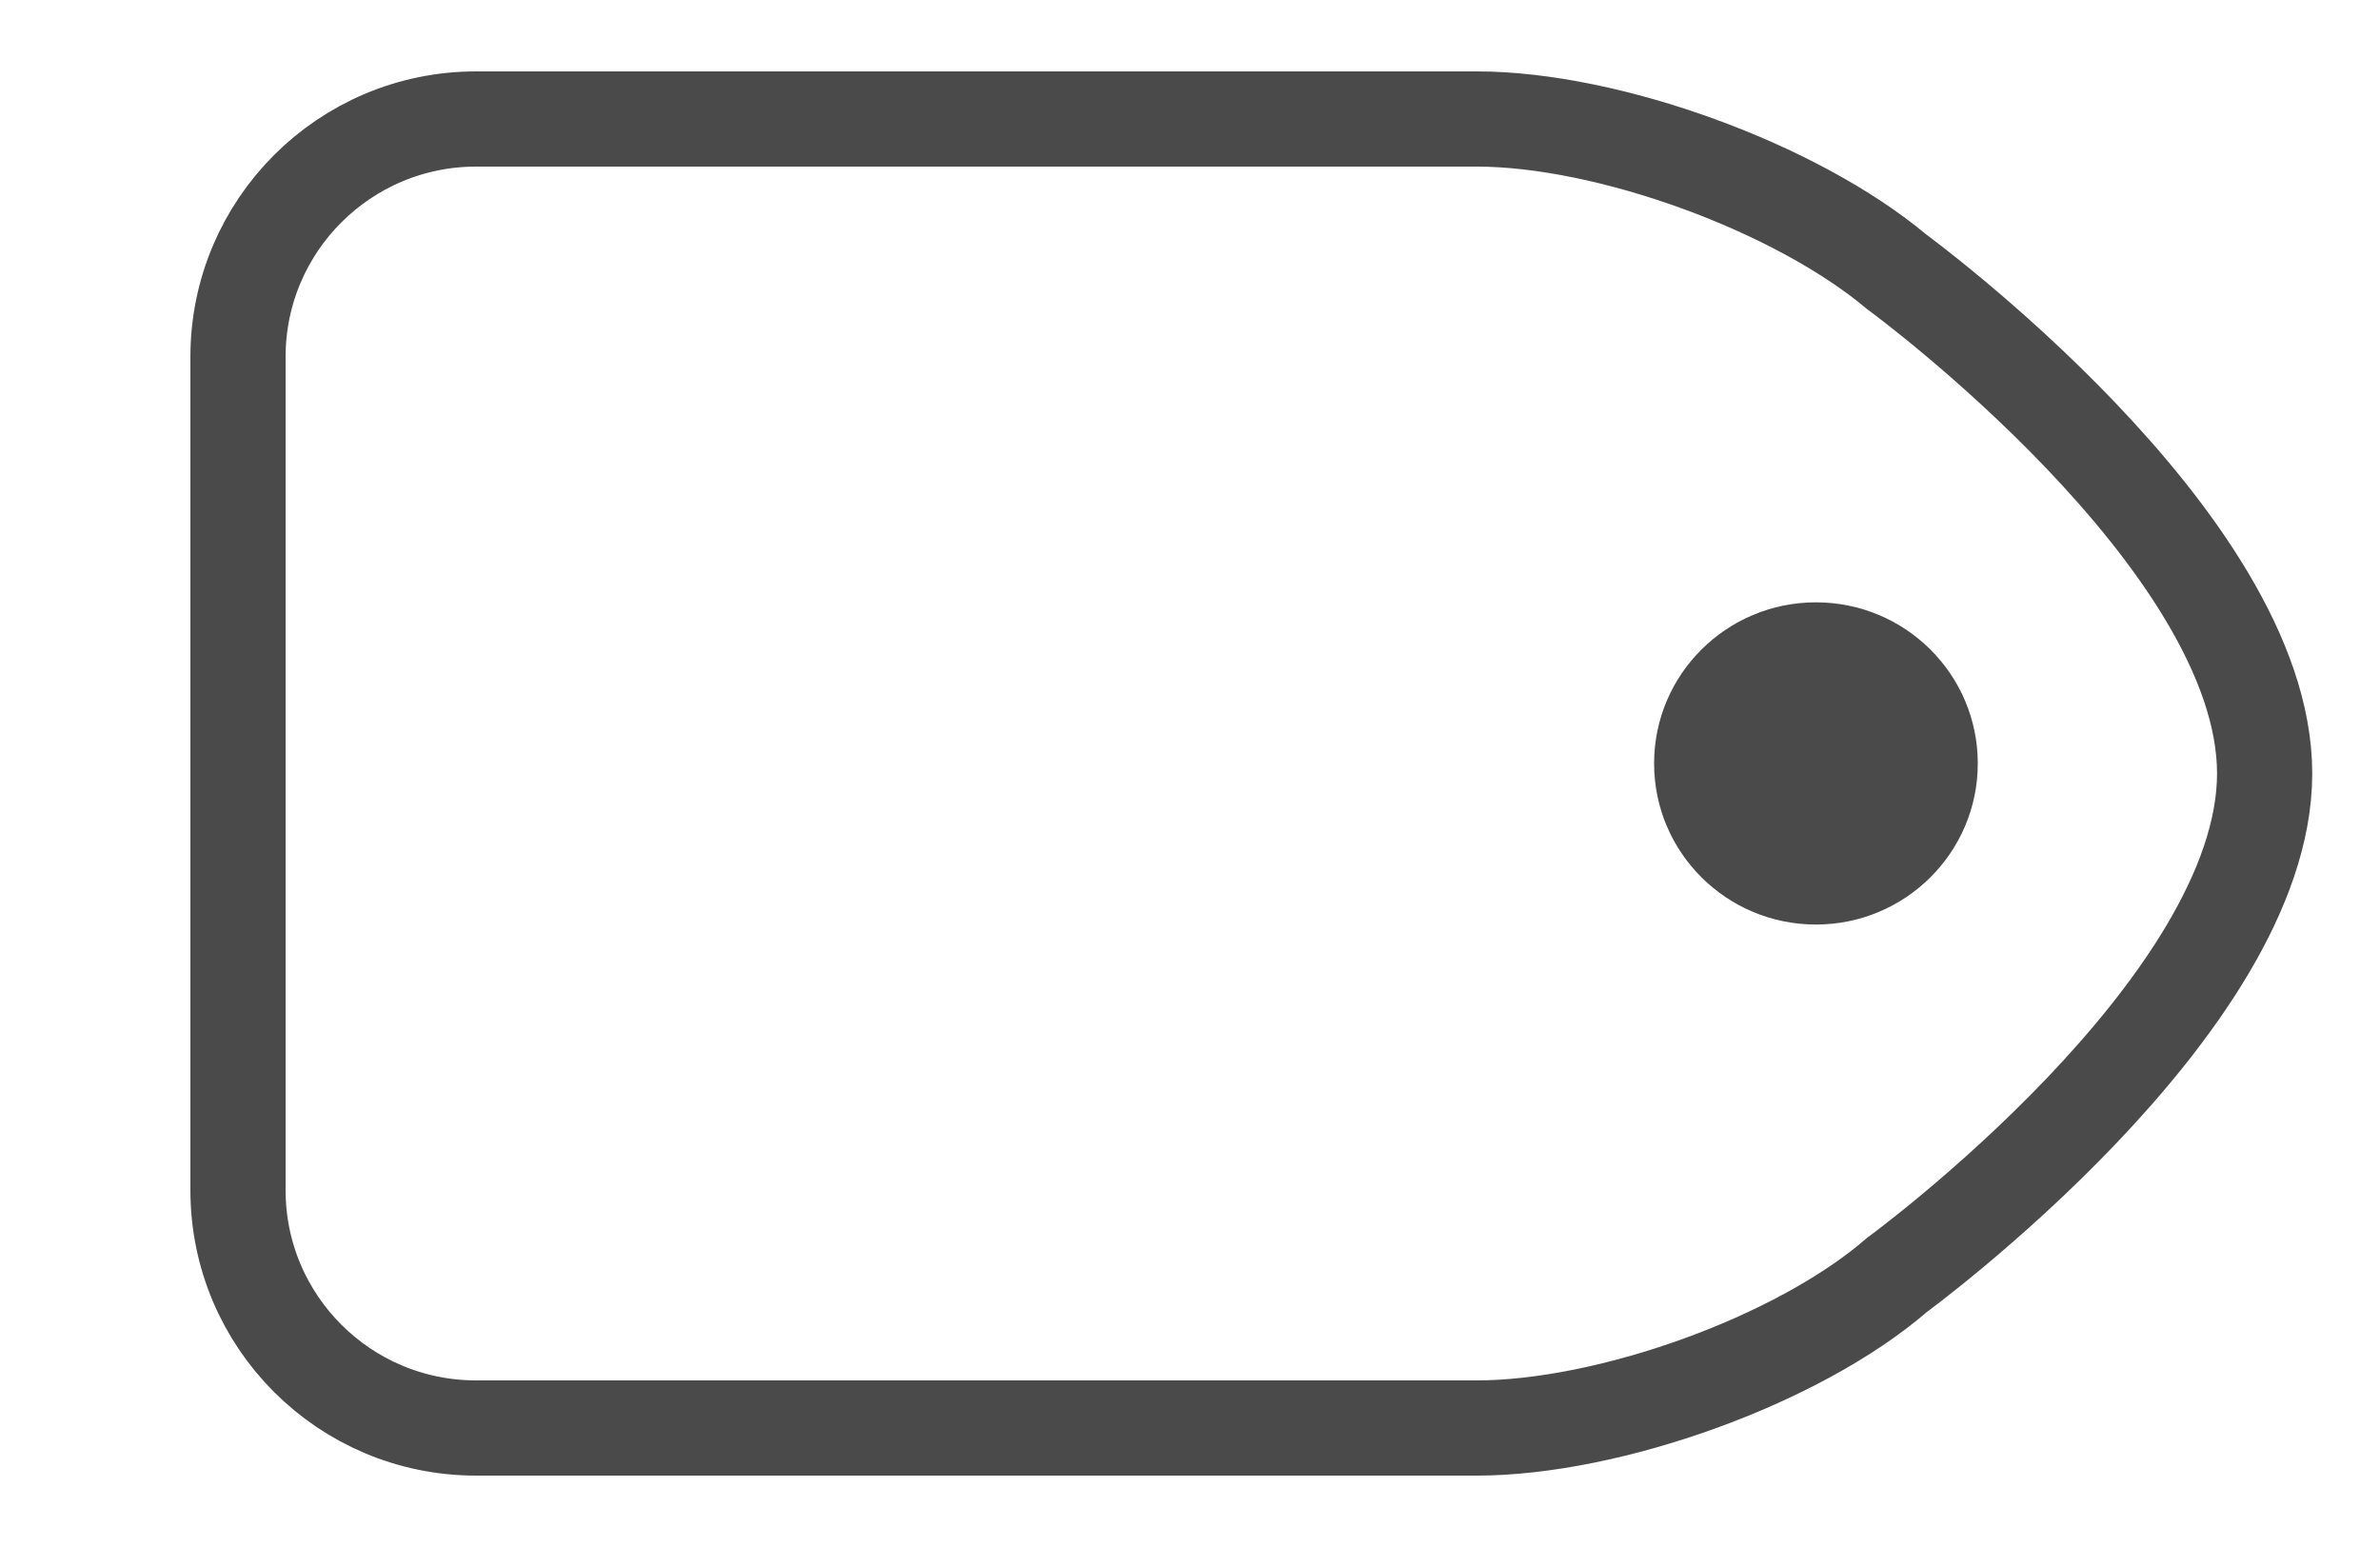
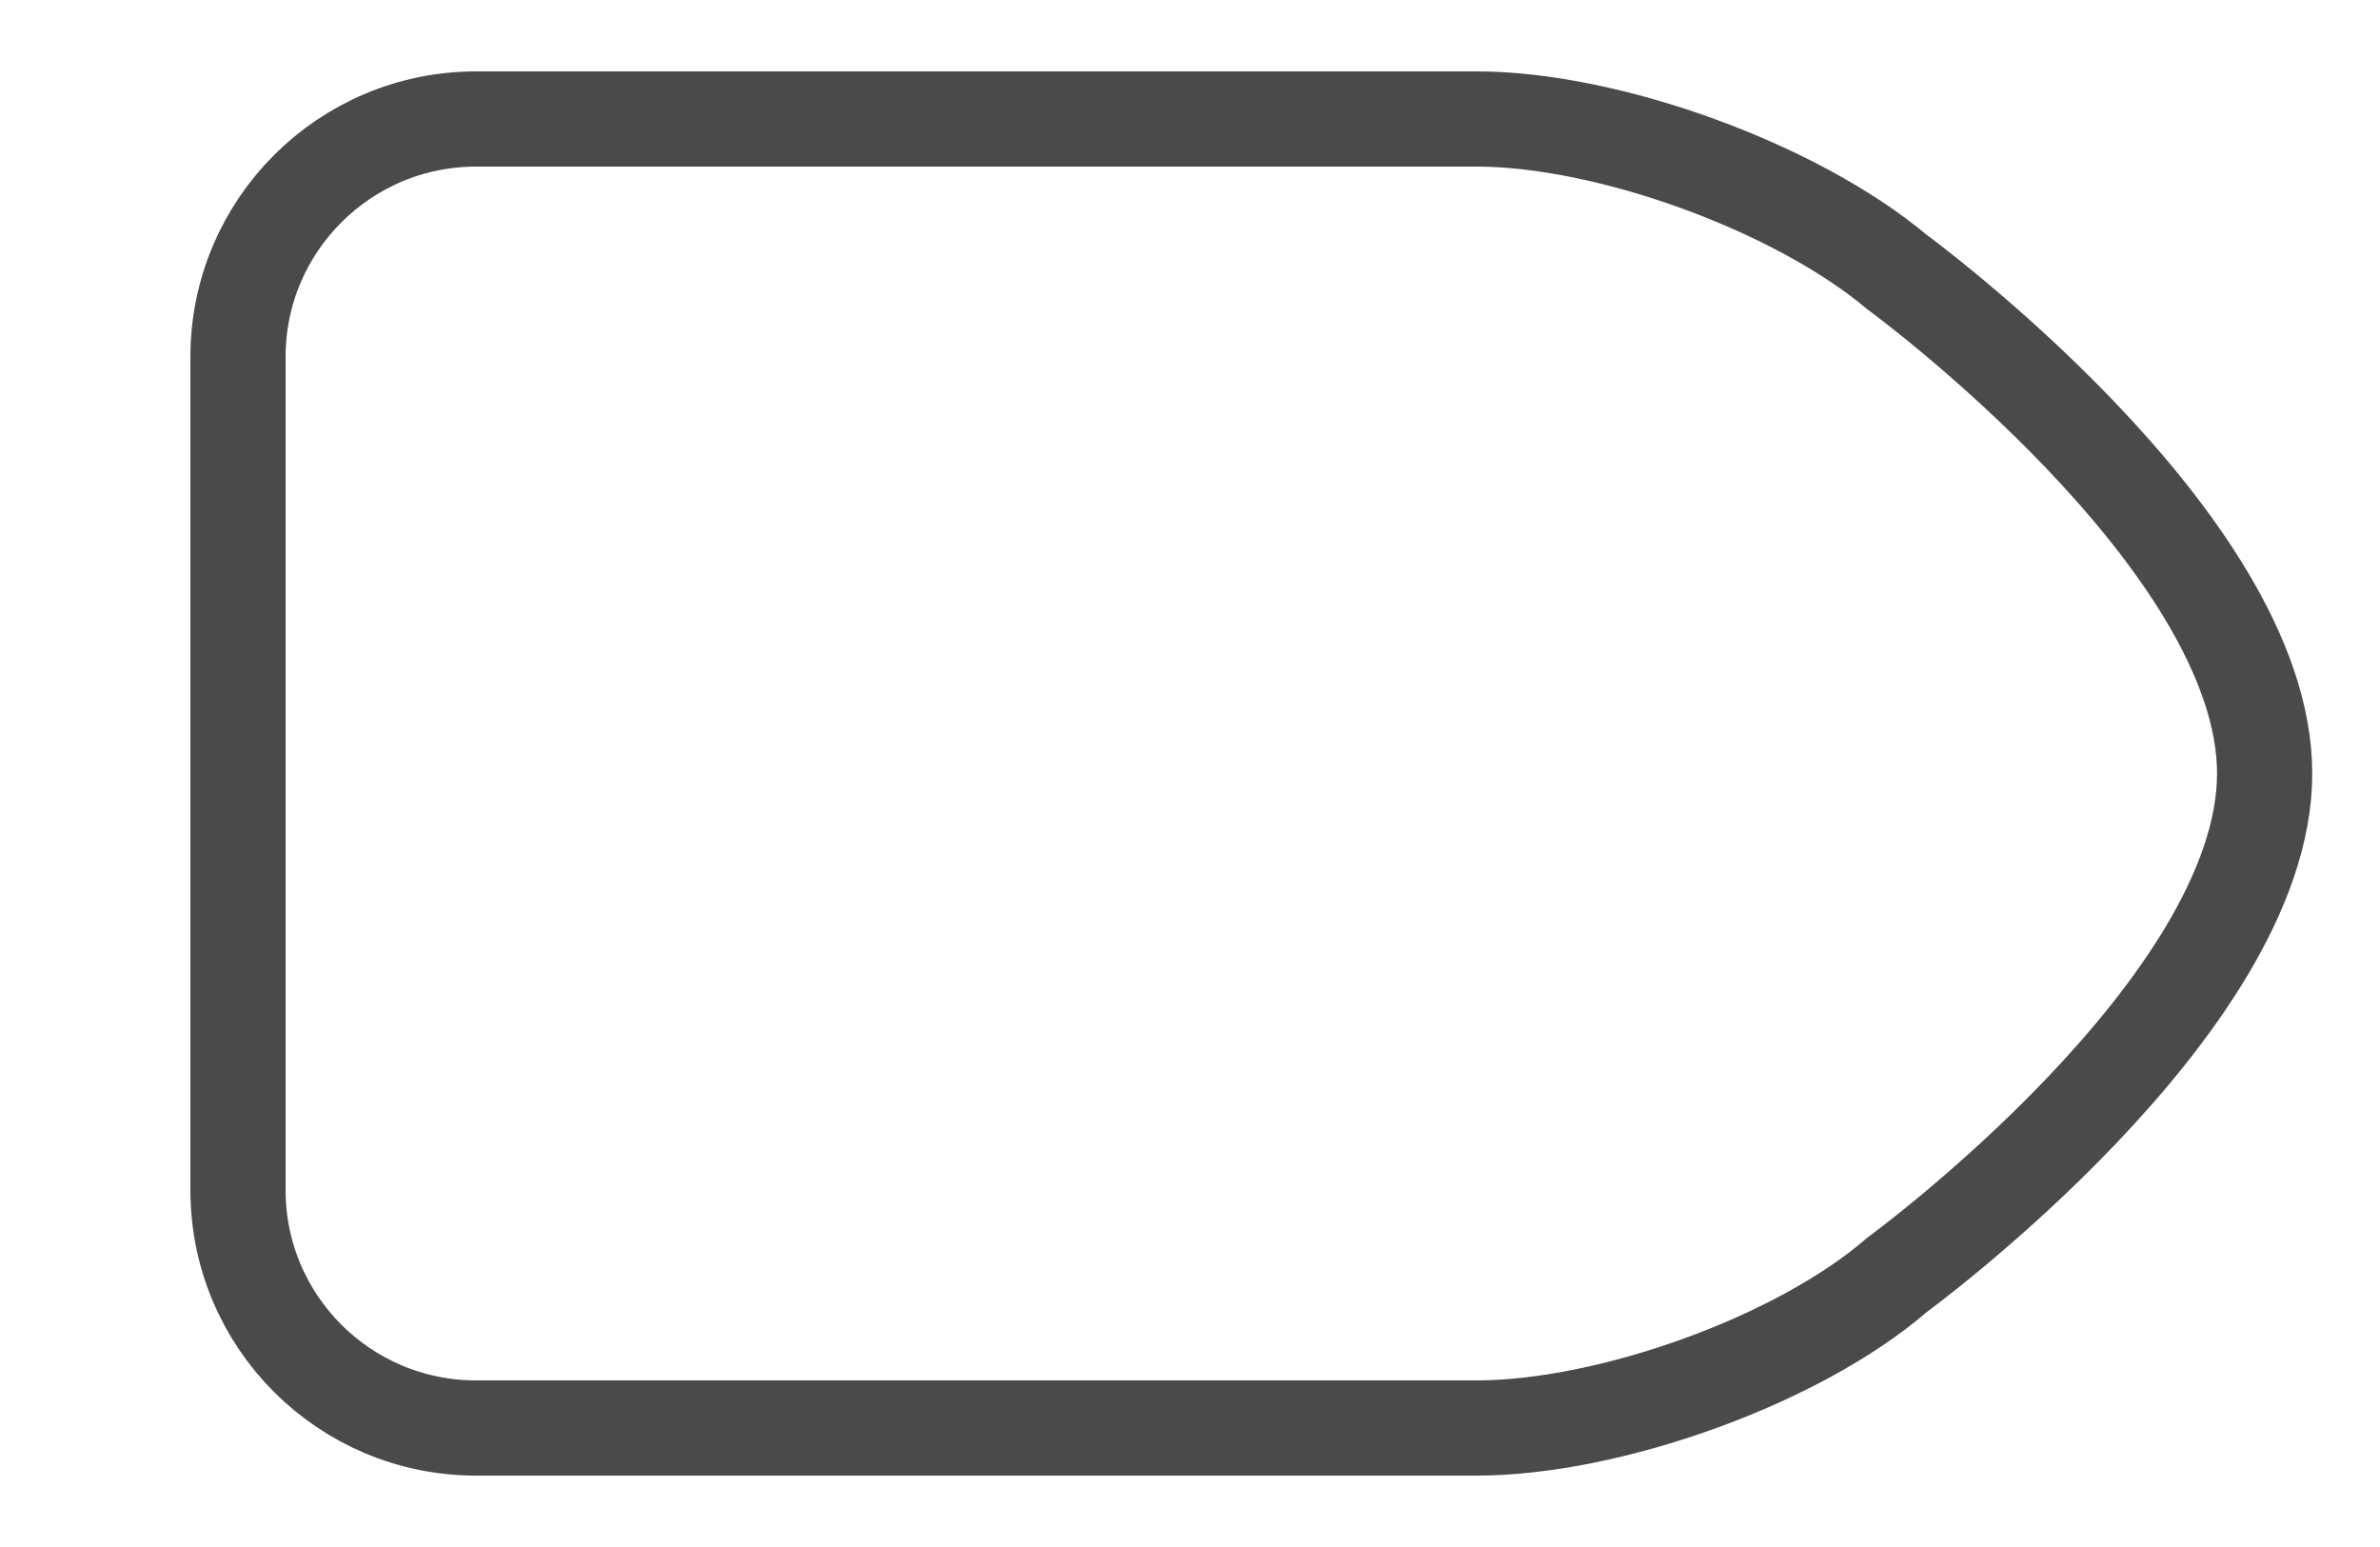
<svg xmlns="http://www.w3.org/2000/svg" xmlns:ns1="http://www.bohemiancoding.com/sketch/ns" width="100px" height="65px" viewBox="0 0 100 65" version="1.1">
  <title>icon-tag</title>
  <description>Created with Sketch (http://www.bohemiancoding.com/sketch)</description>
  <defs />
  <g id="icons" stroke="none" stroke-width="1" fill="none" fill-rule="evenodd" ns1:type="MSPage">
    <g id="Rectangle-16-+-Oval-3" ns1:type="MSLayerGroup" transform="translate(10, 5)">
      <path d="M10.004,0 C4.479,0 0,4.478 0,9.992 L0,45.008 C0,50.526 4.475,55 10.004,55 L52.046,55 C57.571,55 65.534,52.184 69.711,48.563 C69.711,48.563 85.153,37.28 85.153,27.5 C85.153,17.72 69.695,6.423 69.695,6.423 C65.473,2.876 57.575,0 52.046,0 L10.004,0 Z" id="Rectangle-16" stroke="#4A4A4A" stroke-width="4" ns1:type="MSShapeGroup" />
-       <ellipse id="Oval-3" fill="#4A4A4A" ns1:type="MSShapeGroup" cx="66.3" cy="27.077" rx="6.8" ry="6.769" />
    </g>
  </g>
</svg>